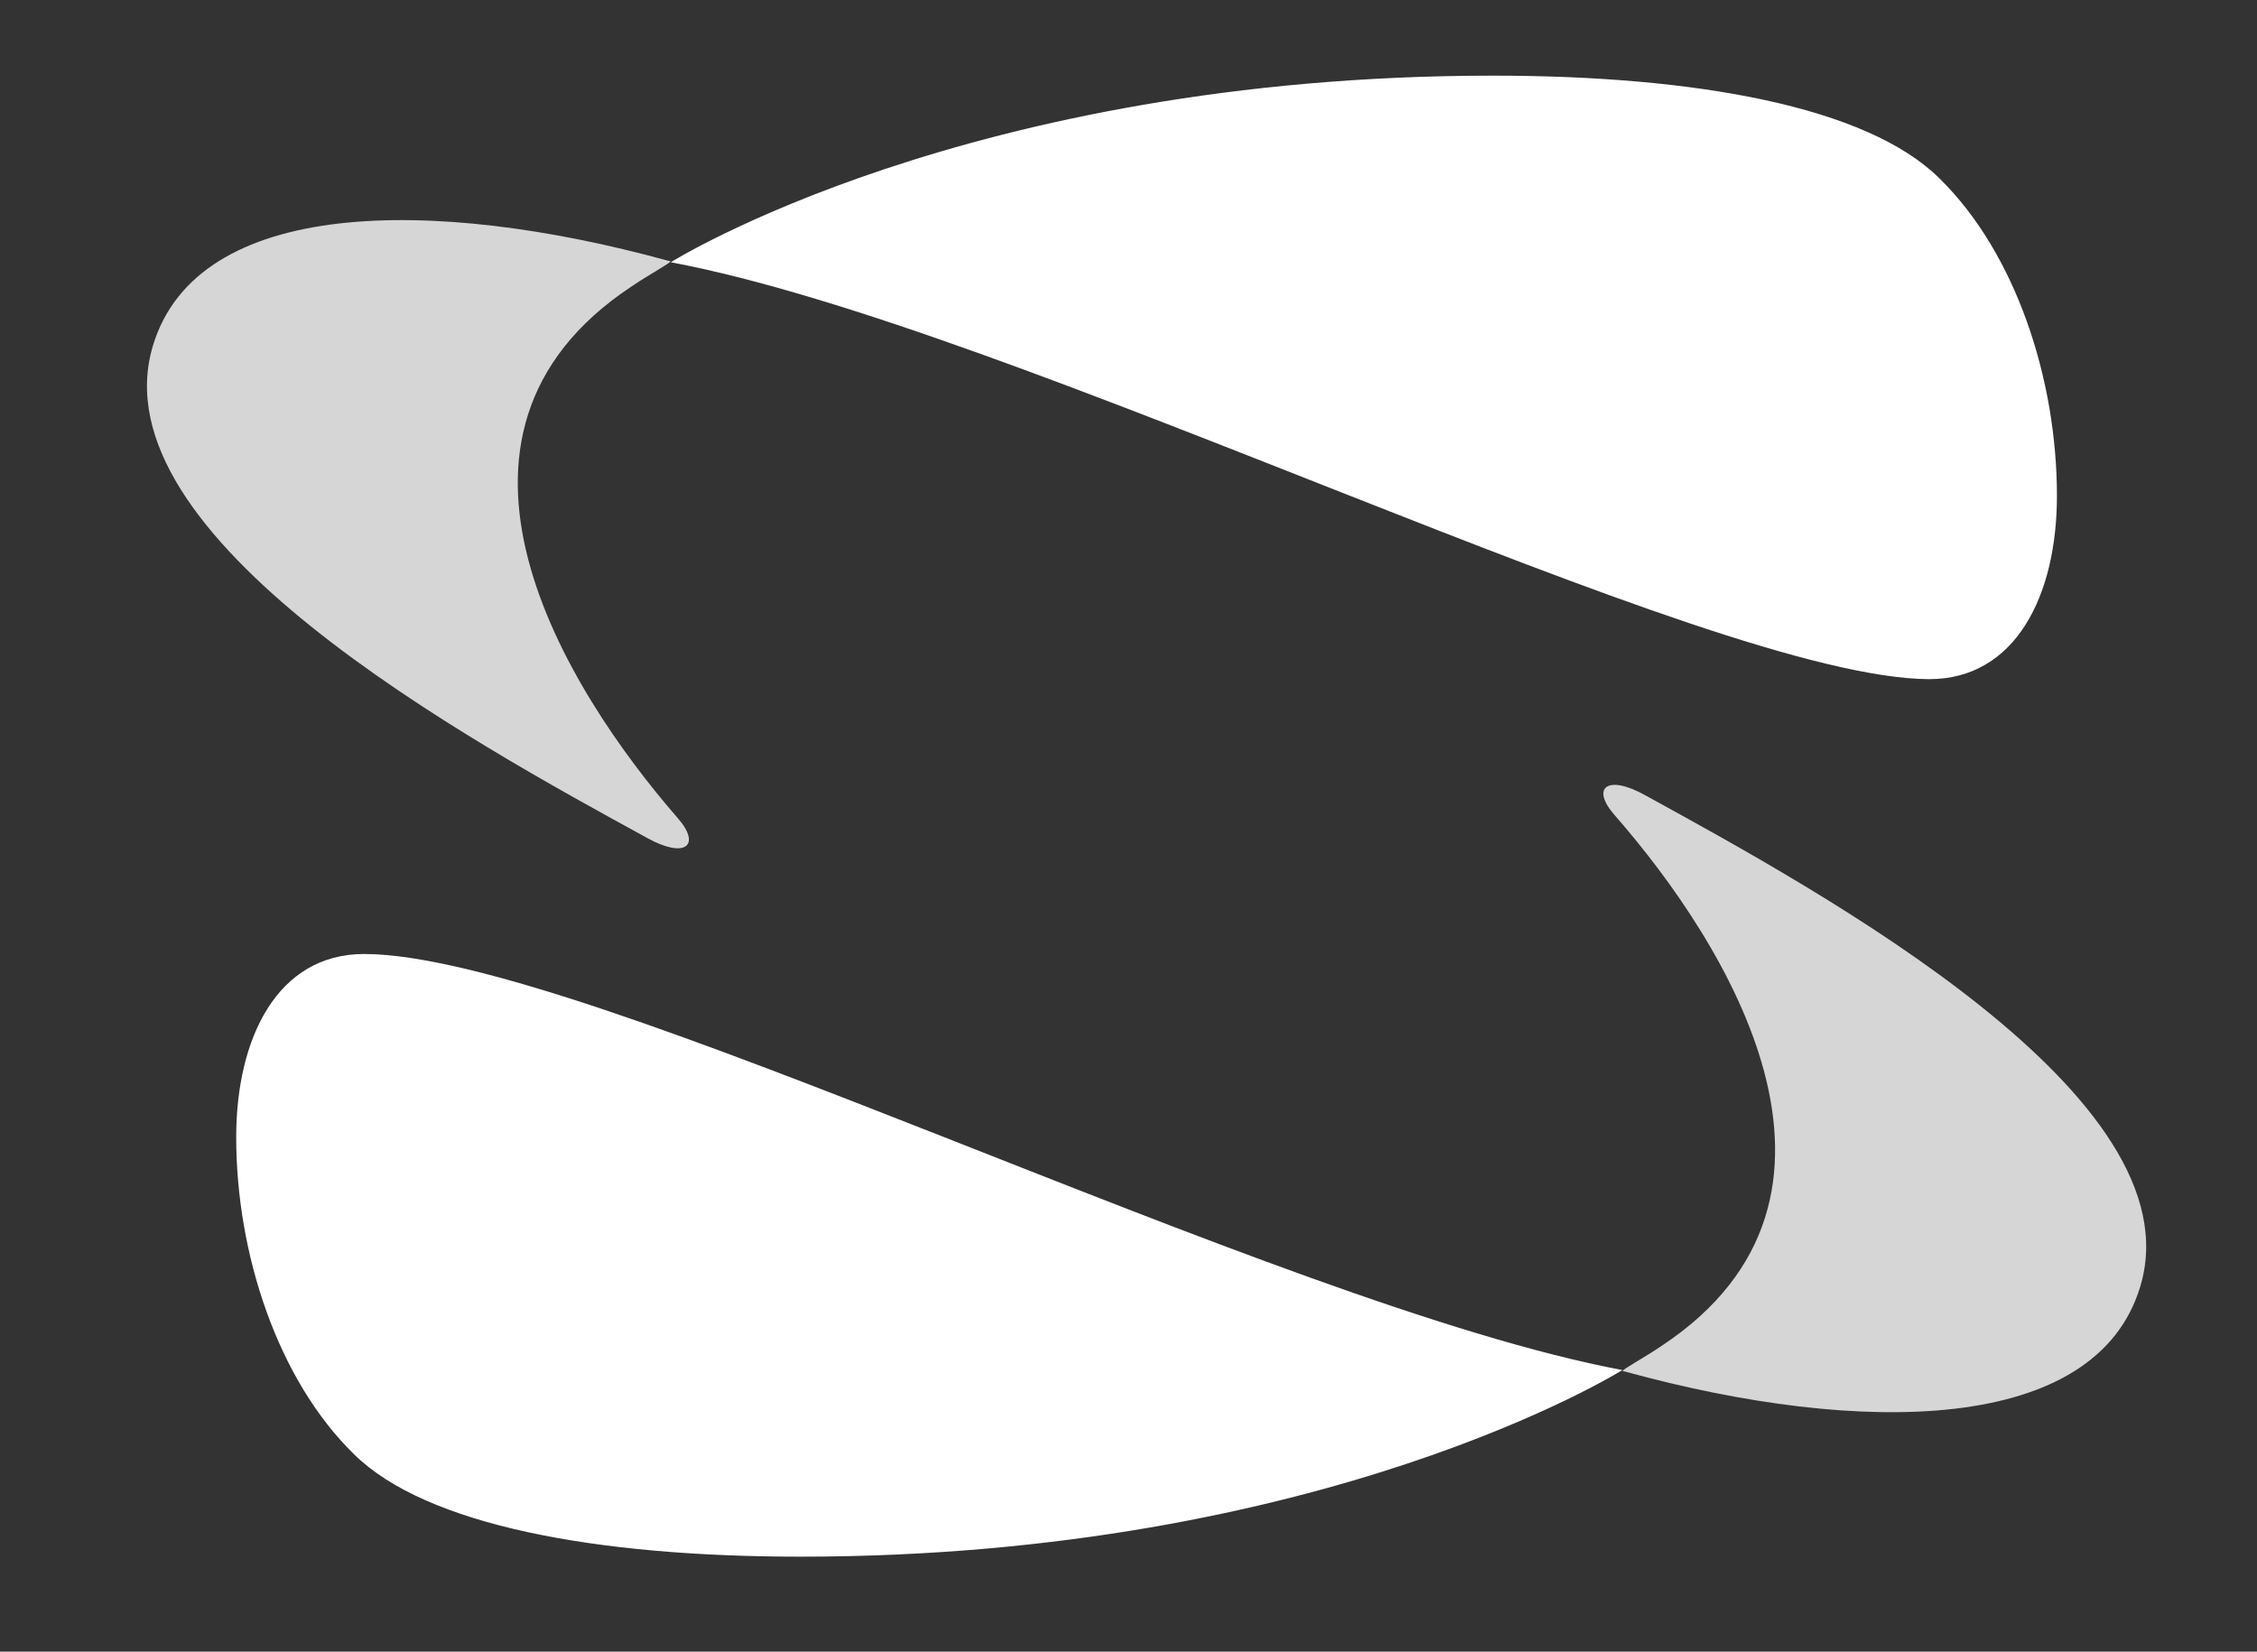
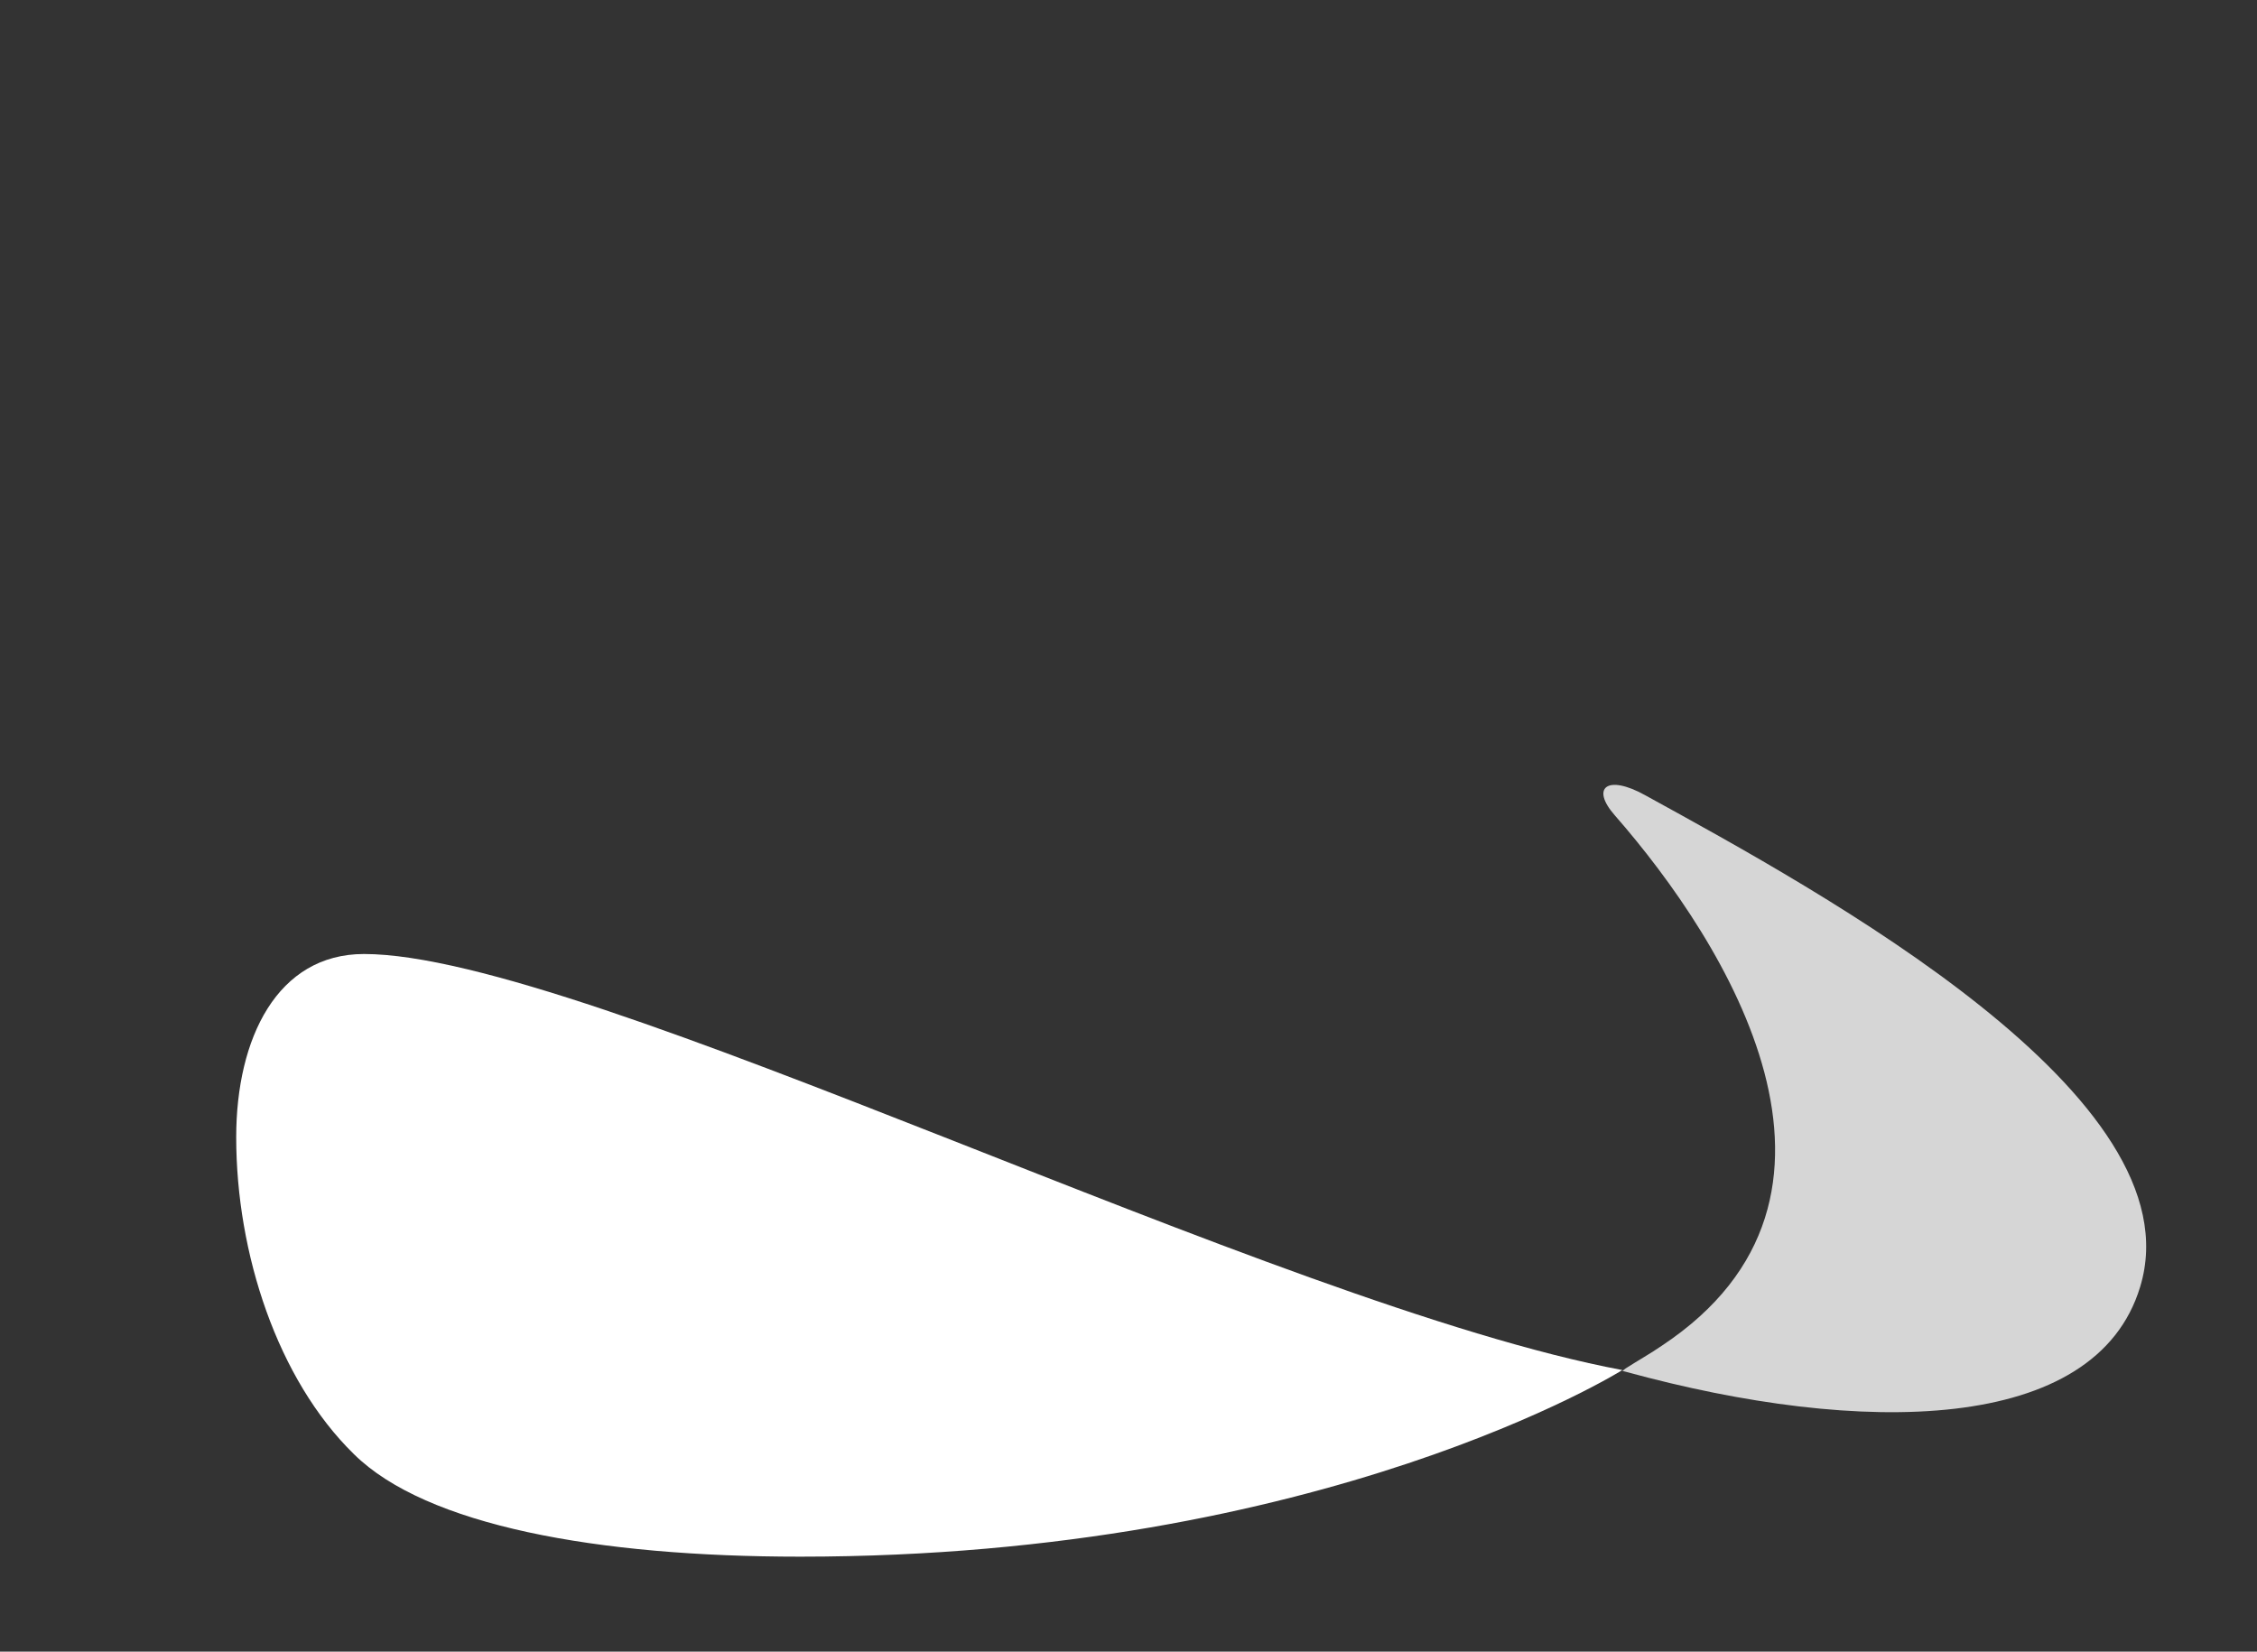
<svg xmlns="http://www.w3.org/2000/svg" version="1.1" id="Calque_1" x="0px" y="0px" viewBox="0 0 268.5 196.5" style="enable-background:new 0 0 268.5 196.5;" xml:space="preserve">
  <rect x="0" y="0" width="268.5" height="196.5" fill="#333333" stroke="none" />
  <style type="text/css">
	.st0{opacity:0.8;fill:#FFFFFF;}
	.st1{fill:#FFFFFF;}
</style>
  <path class="st0" d="M197.7,160.1c-1.3,0.9-2.9,1.8-4.3,2.7l-0.4,0.3l0.4,0.1c28.1,7.7,55.9,7.4,61.2-10.1  c6.9-22.6-37.8-46.9-58.9-58.5c-4.5-2.5-6.5-0.9-3.6,2.4C205.4,112.2,224.4,142.4,197.7,160.1z" />
  <path class="st1" d="M193,163c0,0-35.4,22.2-97.8,22.2c-24.2,0-44.5-3.7-53.1-12.2c-9.1-8.9-14-23.9-14-37.7  c0-11.8,4.9-21.8,15.2-21.8C69.5,113.5,151.5,155.2,193,163z" />
-   <path class="st0" d="M75.1,34.1c1.3-0.9,2.9-1.8,4.3-2.7l0.4-0.3l-0.4-0.1c-28.1-7.7-55.9-7.4-61.2,10.1C11.3,63.9,56,88.2,77,99.7  c4.5,2.5,6.5,0.9,3.6-2.4C67.3,82,48.4,51.8,75.1,34.1z" />
-   <path class="st1" d="M79.8,31.2c0,0,35.4-22.2,97.8-22.2c24.2,0,44.5,3.7,53.1,12.2c9.1,8.9,14,23.9,14,37.8  c0,11.8-4.9,21.8-15.2,21.8C203.2,80.7,121.3,39,79.8,31.2z" />
</svg>